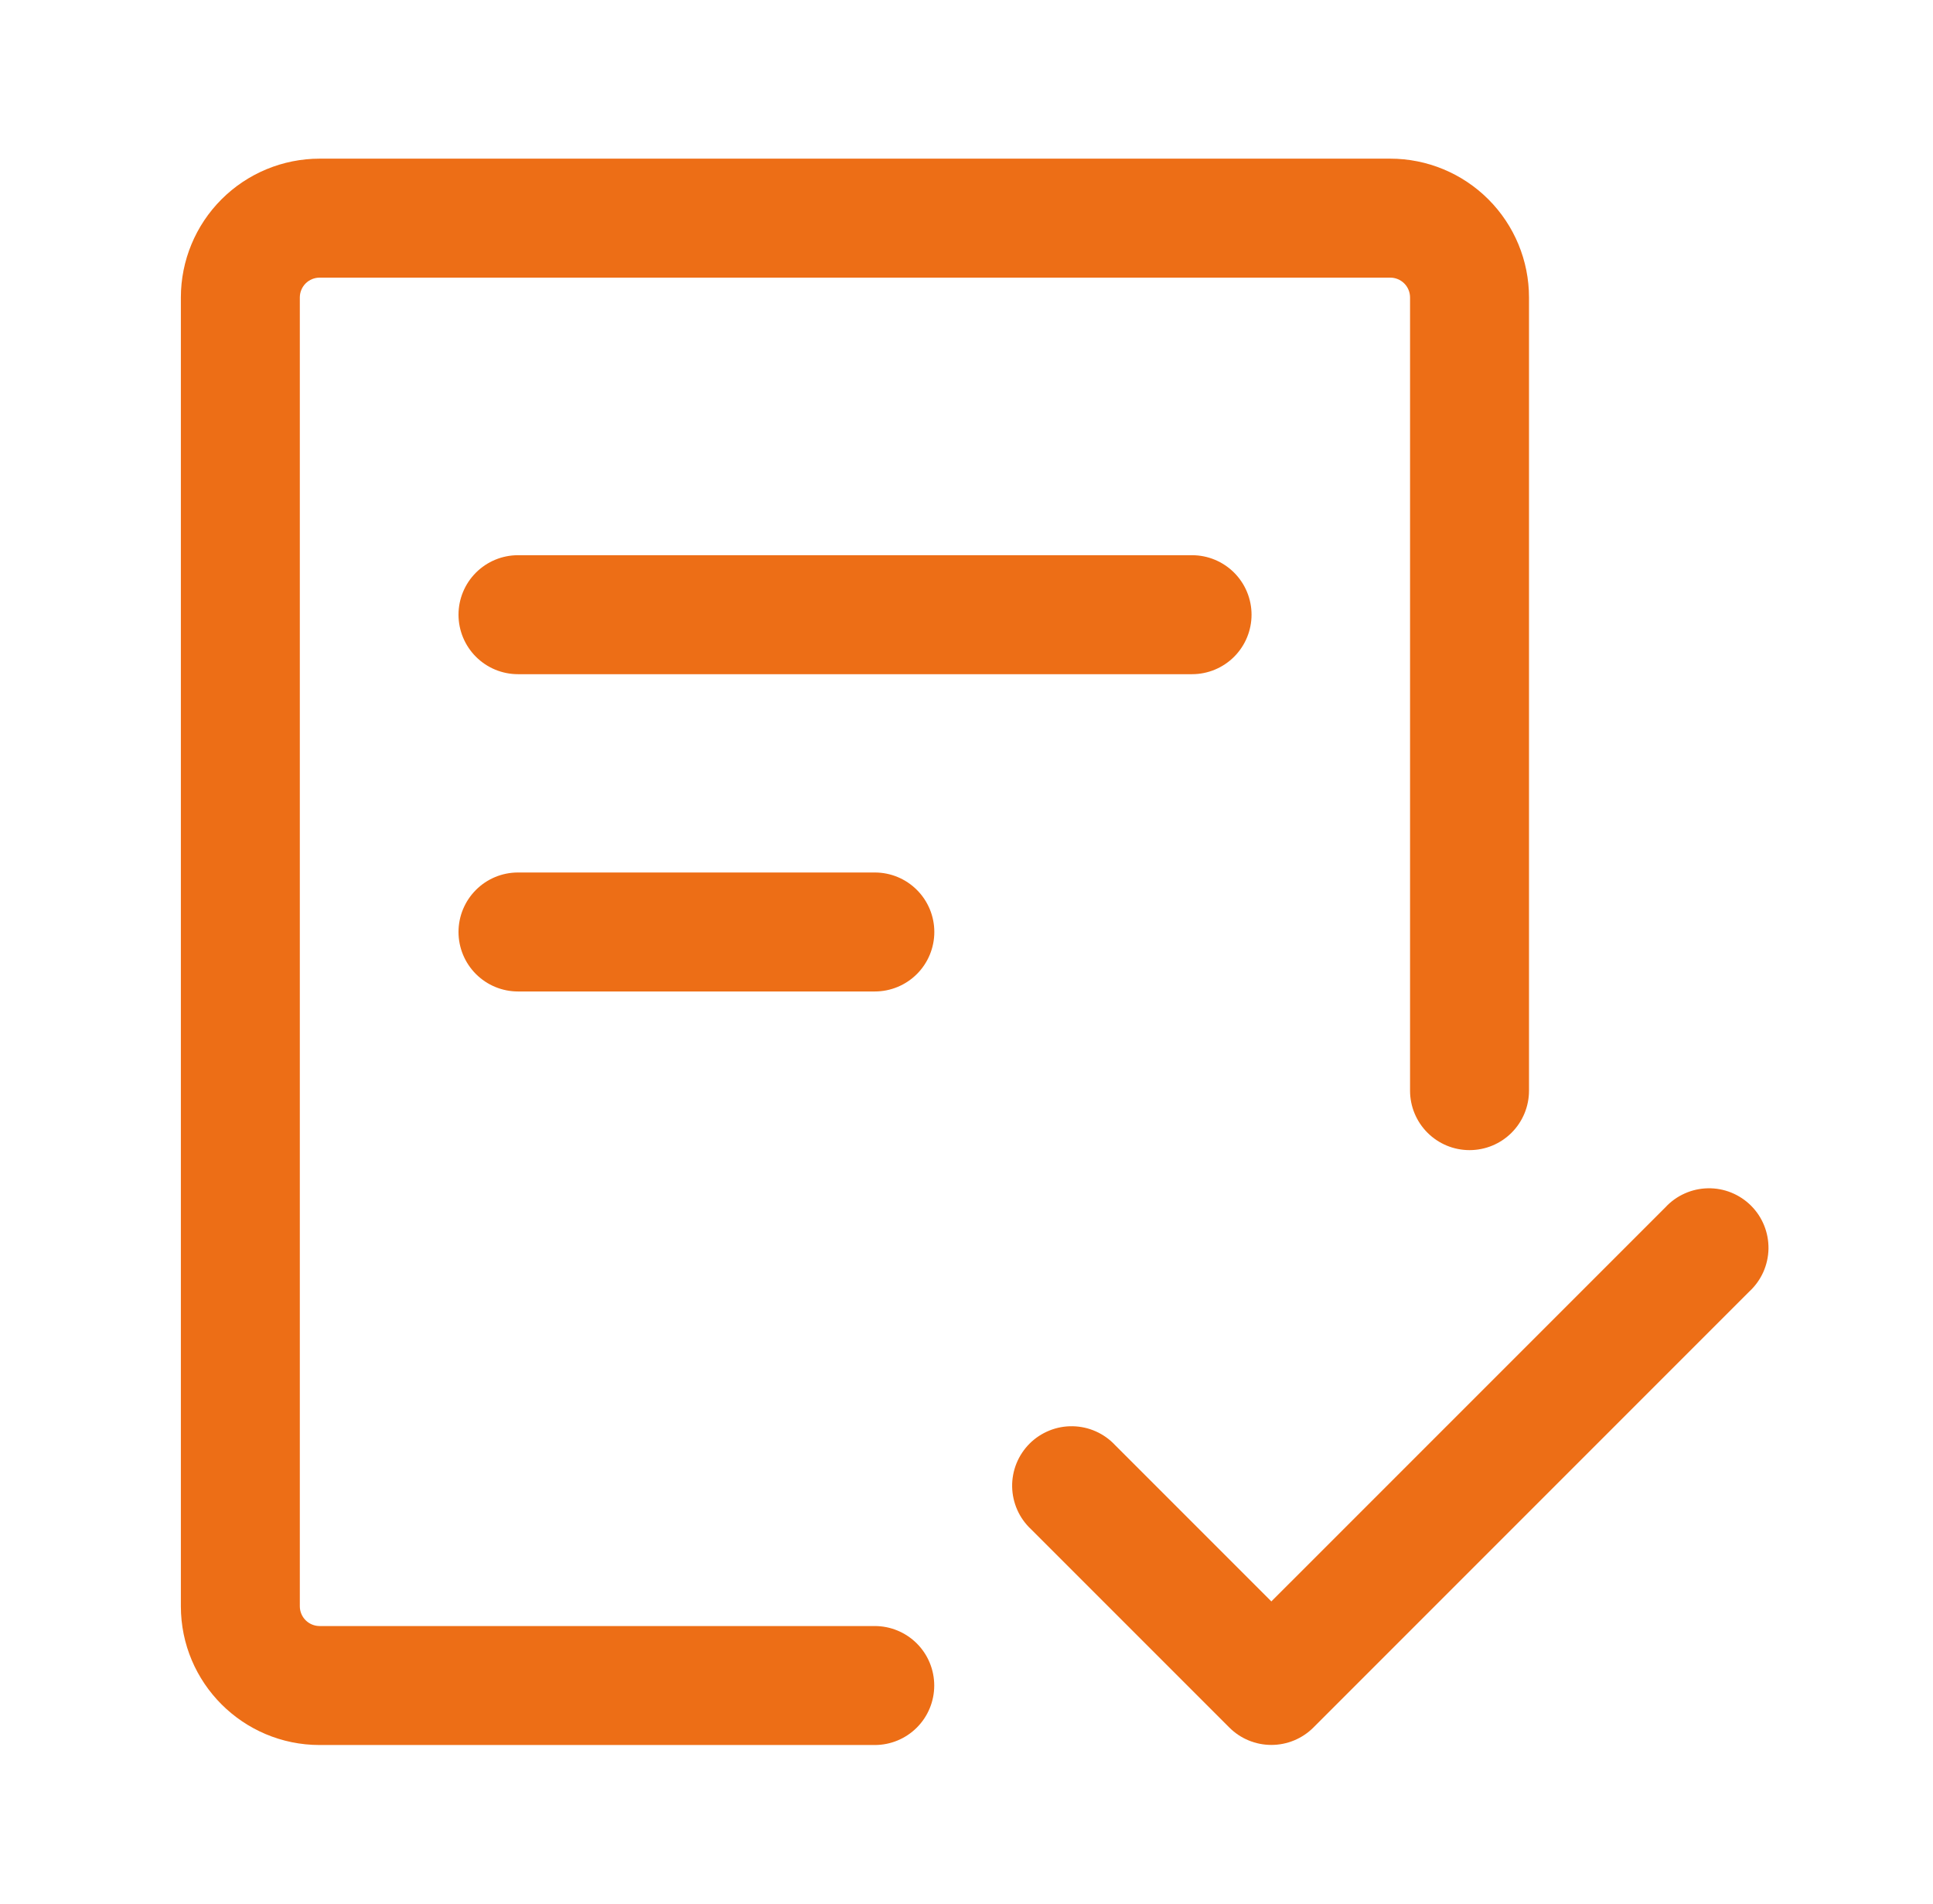
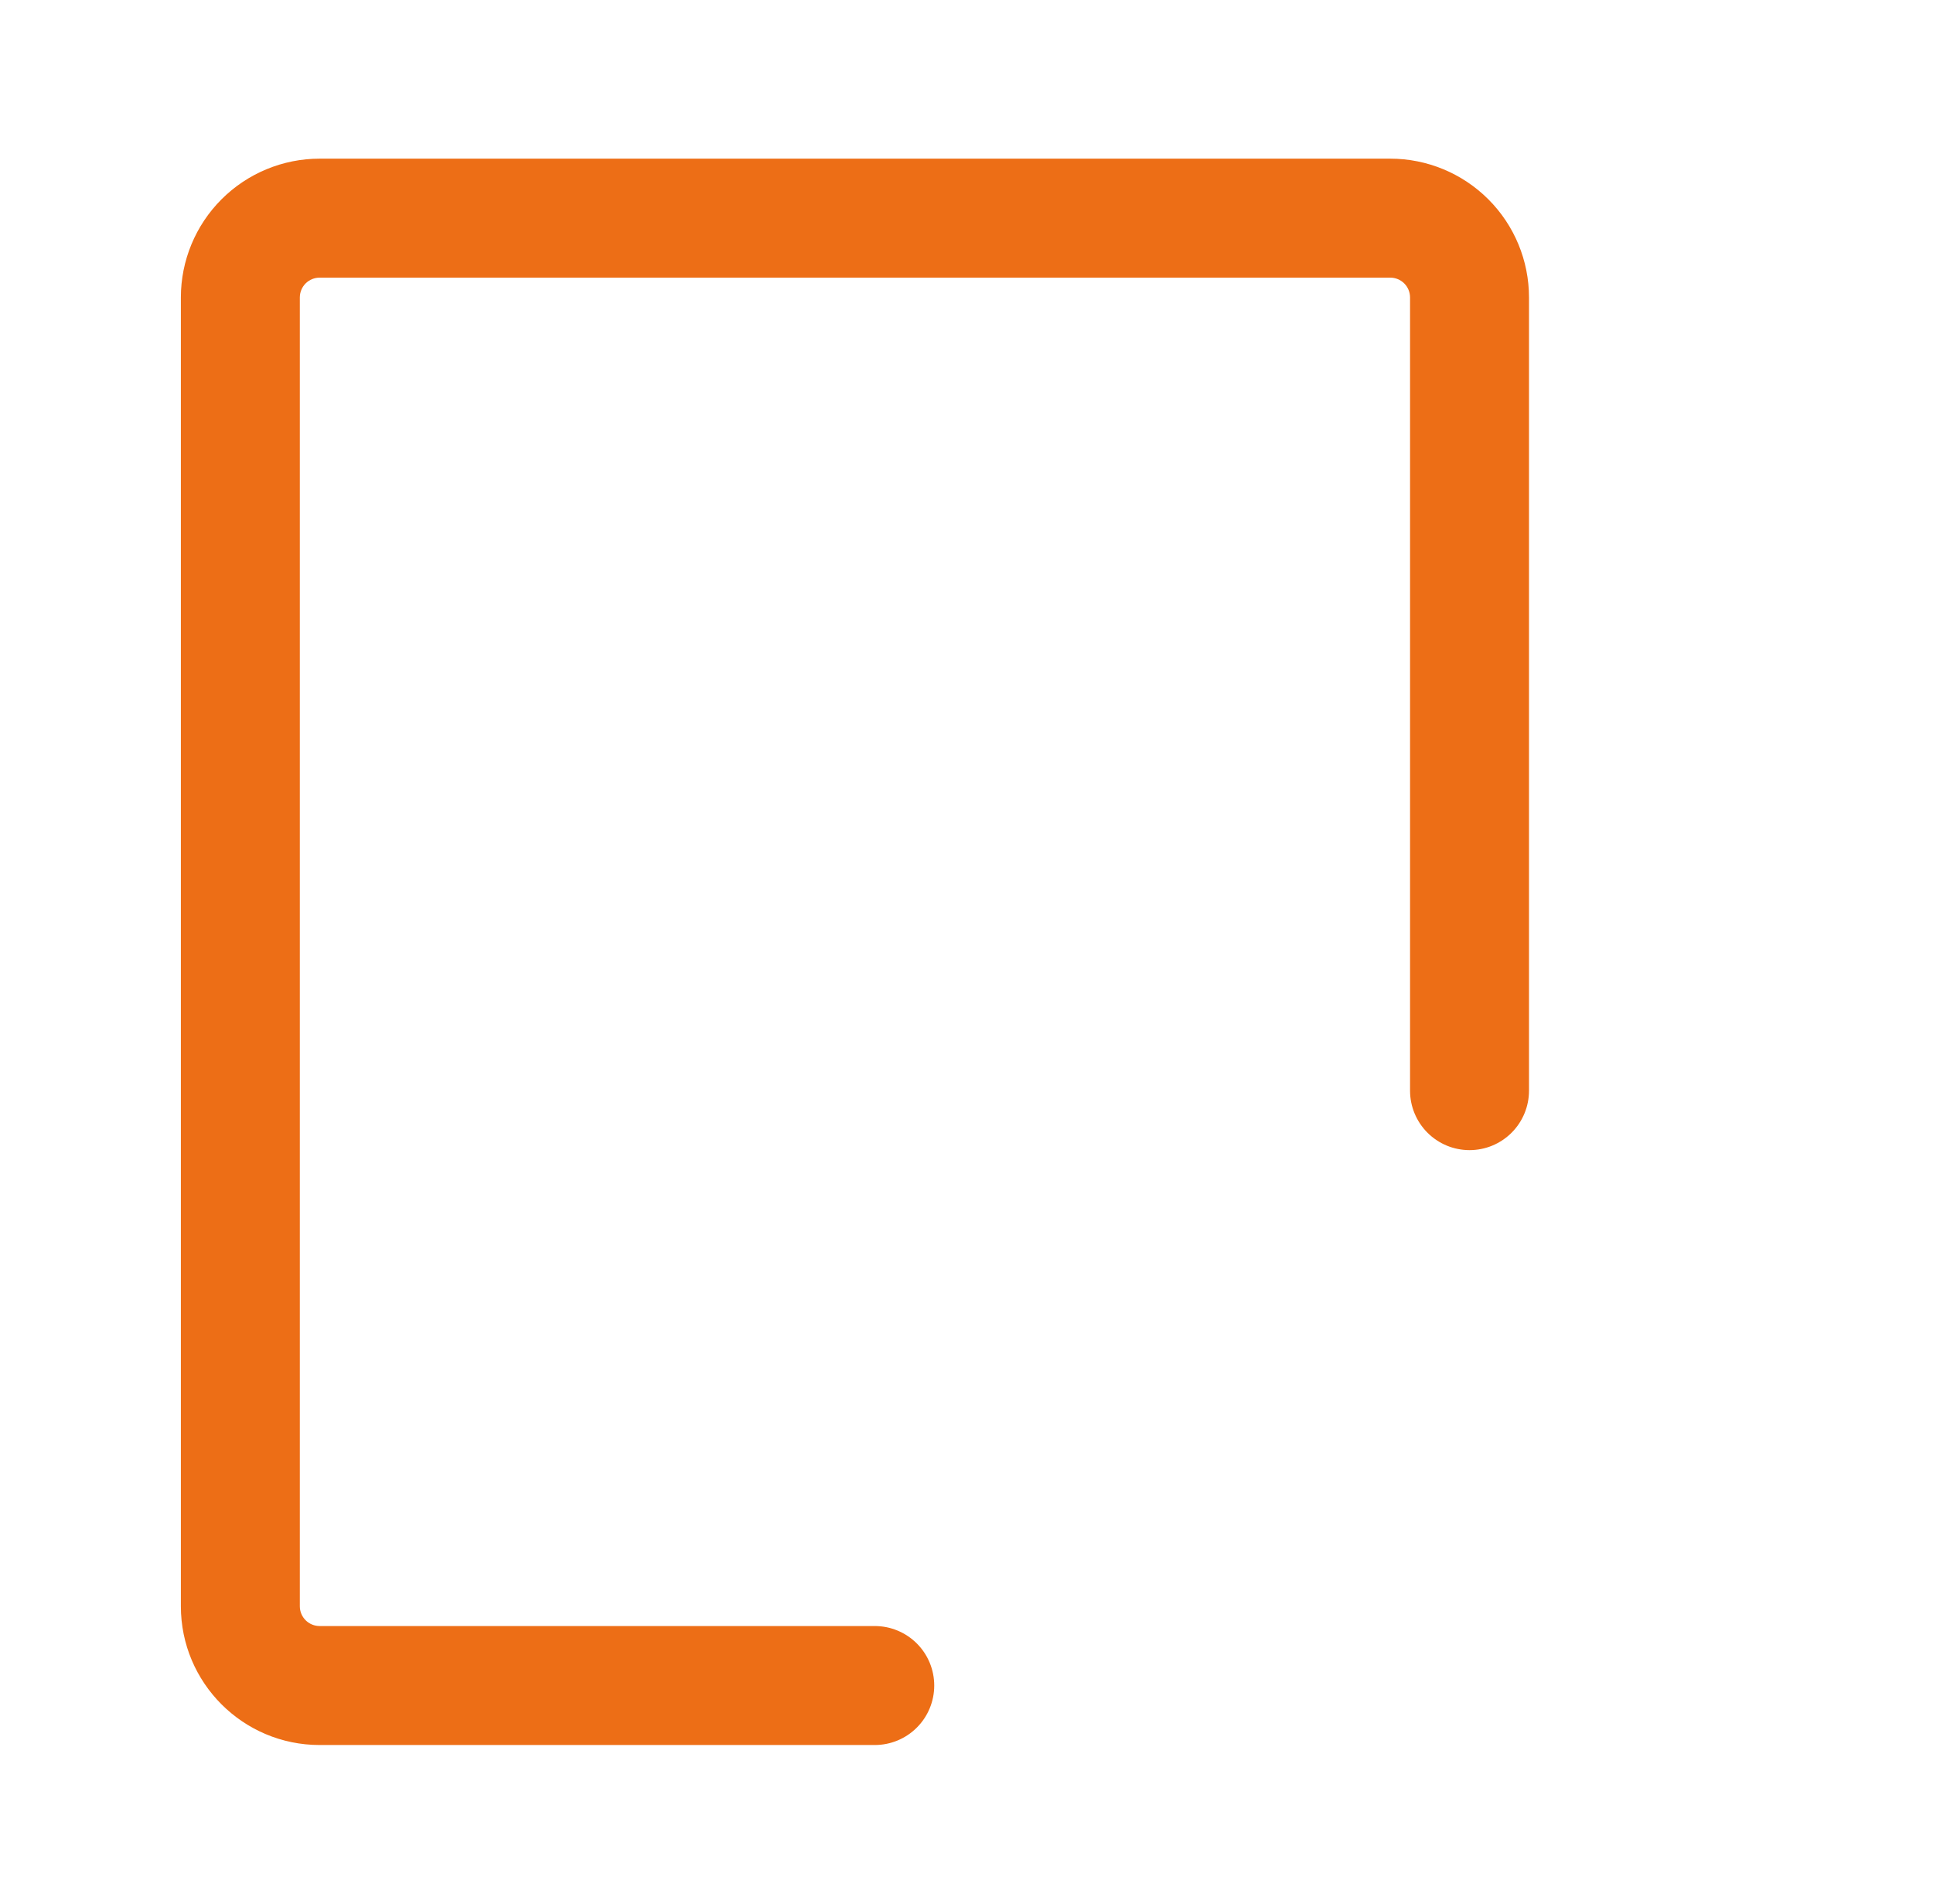
<svg xmlns="http://www.w3.org/2000/svg" width="65" height="64" viewBox="0 0 65 64" fill="none">
  <path d="M10.082 10.001C10.082 9.824 10.152 9.654 10.277 9.529C10.402 9.404 10.572 9.334 10.749 9.334H46.749C46.925 9.334 47.095 9.404 47.22 9.529C47.345 9.654 47.415 9.824 47.415 10.001V36.667C47.415 37.198 47.626 37.706 48.001 38.081C48.376 38.457 48.885 38.667 49.415 38.667C49.946 38.667 50.455 38.457 50.83 38.081C51.205 37.706 51.415 37.198 51.415 36.667V10.001C51.415 8.763 50.924 7.576 50.048 6.701C49.173 5.826 47.986 5.334 46.749 5.334H10.749C9.511 5.334 8.324 5.826 7.449 6.701C6.574 7.576 6.082 8.763 6.082 10.001V54.001C6.082 56.577 8.173 58.667 10.749 58.667H29.415C29.946 58.667 30.454 58.457 30.83 58.081C31.205 57.706 31.415 57.198 31.415 56.667C31.415 56.137 31.205 55.628 30.83 55.253C30.454 54.878 29.946 54.667 29.415 54.667H10.749C10.572 54.667 10.402 54.597 10.277 54.472C10.152 54.347 10.082 54.178 10.082 54.001V10.001Z" fill="#ED6E16" />
-   <path d="M17.418 18.666C16.887 18.666 16.379 18.877 16.004 19.252C15.629 19.627 15.418 20.136 15.418 20.666C15.418 21.196 15.629 21.705 16.004 22.08C16.379 22.455 16.887 22.666 17.418 22.666H40.085C40.615 22.666 41.124 22.455 41.499 22.08C41.874 21.705 42.085 21.196 42.085 20.666C42.085 20.136 41.874 19.627 41.499 19.252C41.124 18.877 40.615 18.666 40.085 18.666H17.418ZM15.418 31.333C15.418 30.802 15.629 30.294 16.004 29.919C16.379 29.543 16.887 29.333 17.418 29.333H29.418C29.948 29.333 30.457 29.543 30.832 29.919C31.207 30.294 31.418 30.802 31.418 31.333C31.418 31.863 31.207 32.372 30.832 32.747C30.457 33.122 29.948 33.333 29.418 33.333H17.418C16.887 33.333 16.379 33.122 16.004 32.747C15.629 32.372 15.418 31.863 15.418 31.333ZM58.831 43.413C59.028 43.23 59.185 43.009 59.295 42.764C59.404 42.518 59.463 42.253 59.468 41.985C59.472 41.716 59.423 41.45 59.322 41.2C59.222 40.951 59.072 40.725 58.882 40.535C58.692 40.345 58.466 40.196 58.217 40.095C57.968 39.994 57.701 39.945 57.433 39.95C57.164 39.955 56.899 40.013 56.654 40.123C56.408 40.232 56.188 40.389 56.005 40.586L42.751 53.839L37.498 48.586C37.315 48.389 37.094 48.232 36.849 48.123C36.603 48.013 36.339 47.955 36.07 47.95C35.801 47.945 35.535 47.994 35.286 48.095C35.037 48.196 34.81 48.345 34.62 48.535C34.431 48.725 34.281 48.951 34.18 49.2C34.08 49.45 34.03 49.716 34.035 49.985C34.04 50.253 34.099 50.518 34.208 50.764C34.317 51.009 34.475 51.23 34.671 51.413L41.338 58.079C41.713 58.454 42.221 58.664 42.751 58.664C43.281 58.664 43.79 58.454 44.165 58.079L58.831 43.413Z" fill="#ED6E16" />
</svg>